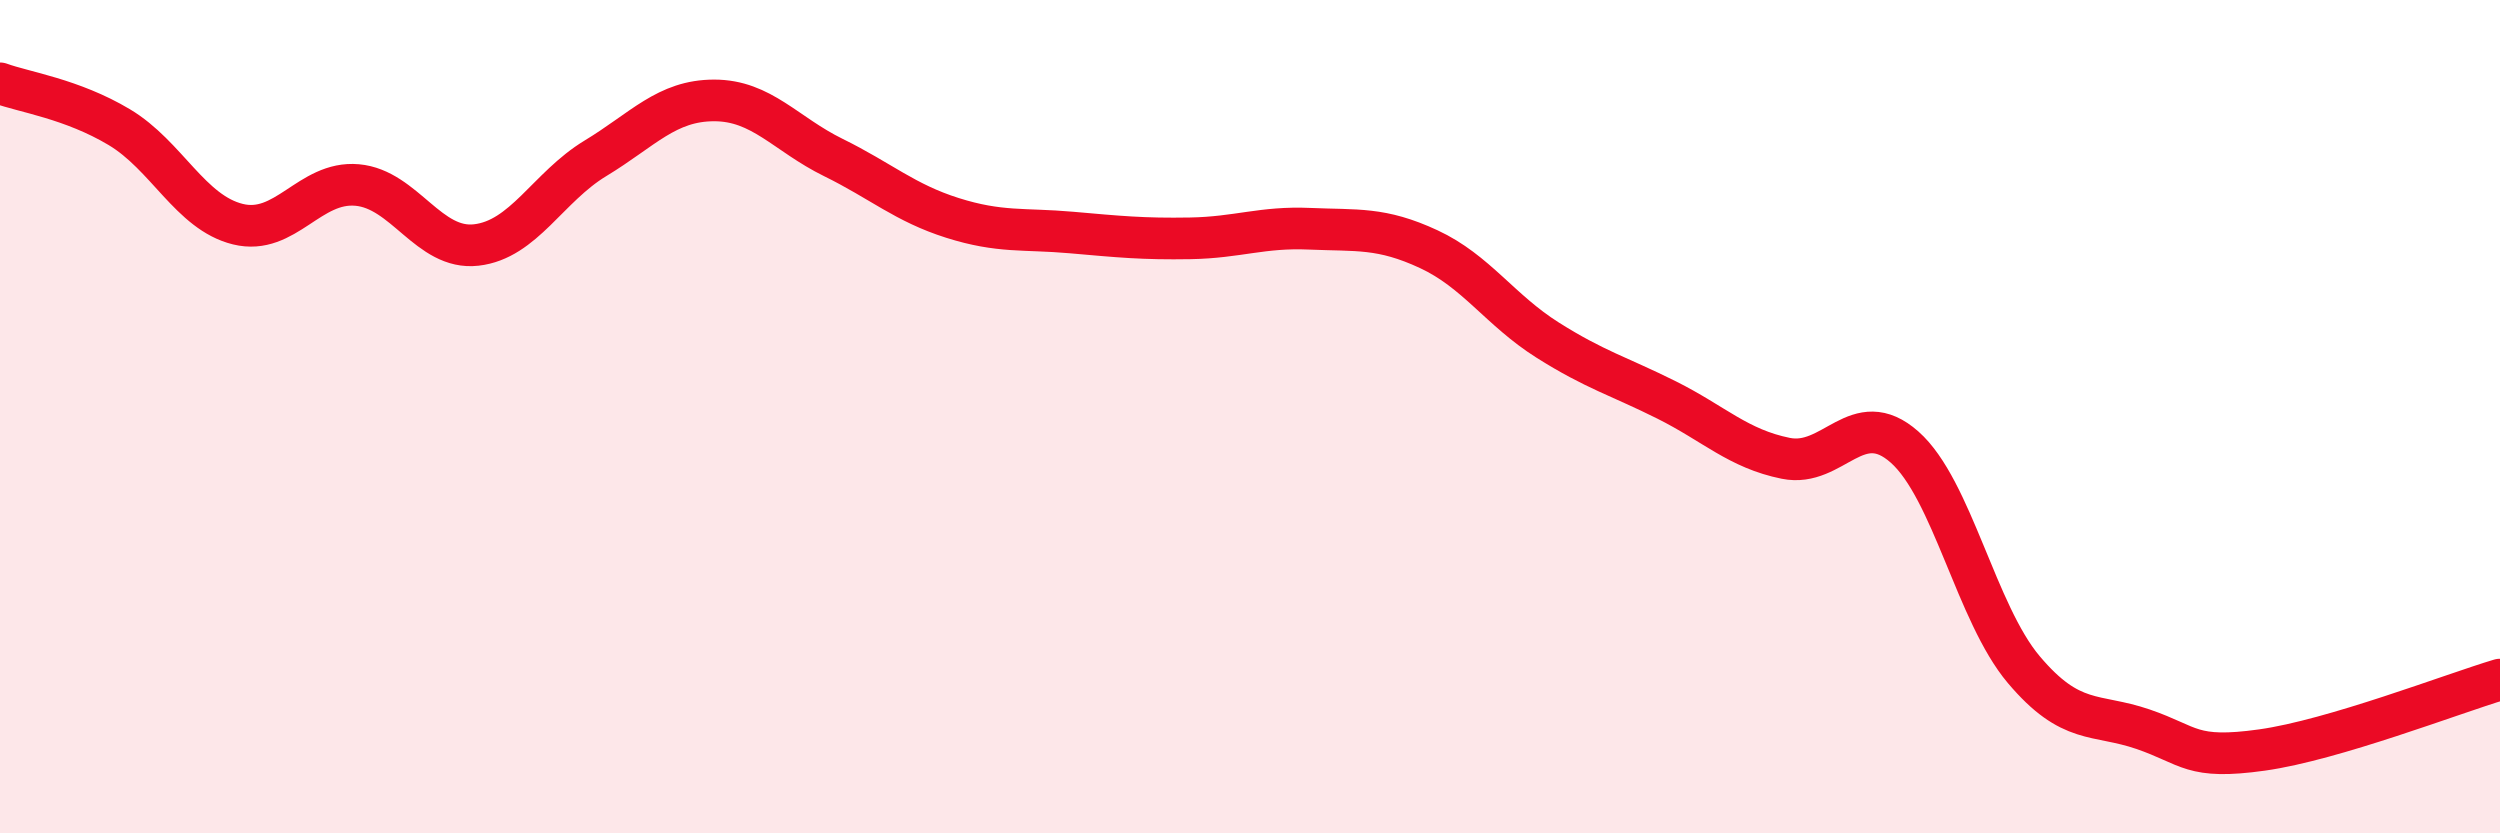
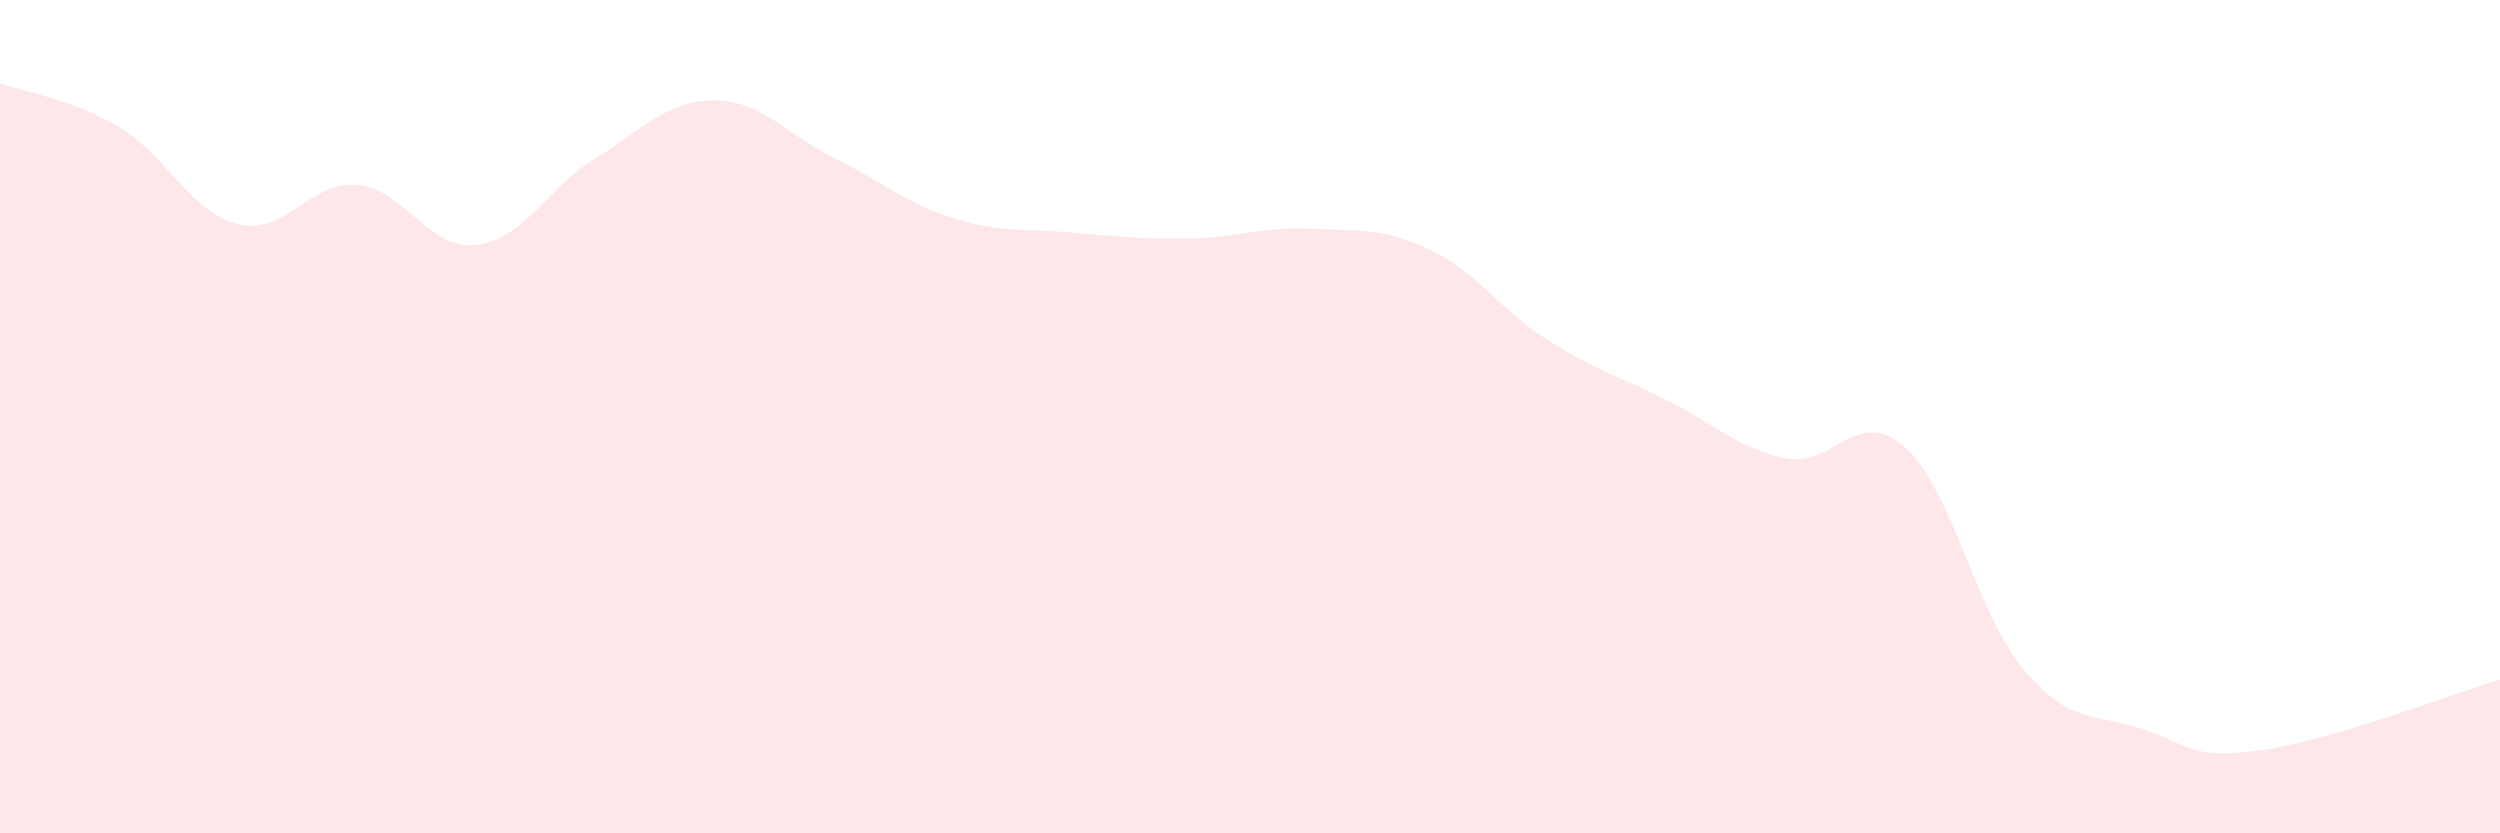
<svg xmlns="http://www.w3.org/2000/svg" width="60" height="20" viewBox="0 0 60 20">
  <path d="M 0,2 C 0.57,2.21 1.72,2.37 2.86,3.05 C 4,3.73 4.57,5.1 5.71,5.38 C 6.85,5.66 7.43,4.34 8.57,4.44 C 9.71,4.54 10.29,6.01 11.43,5.88 C 12.57,5.75 13.15,4.49 14.29,3.8 C 15.43,3.11 16,2.41 17.14,2.41 C 18.28,2.41 18.86,3.22 20,3.78 C 21.14,4.34 21.72,4.87 22.86,5.23 C 24,5.59 24.57,5.48 25.71,5.58 C 26.85,5.68 27.43,5.74 28.57,5.72 C 29.71,5.7 30.29,5.44 31.43,5.49 C 32.57,5.54 33.15,5.45 34.29,5.98 C 35.43,6.51 36,7.44 37.14,8.16 C 38.28,8.88 38.86,9.03 40,9.6 C 41.14,10.17 41.72,10.77 42.86,11 C 44,11.23 44.57,9.72 45.71,10.73 C 46.85,11.74 47.43,14.72 48.57,16.07 C 49.71,17.42 50.29,17.11 51.43,17.5 C 52.57,17.89 52.58,18.24 54.29,18 C 56,17.76 58.86,16.65 60,16.31L60 20L0 20Z" fill="#EB0A25" opacity="0.1" stroke-linecap="round" stroke-linejoin="round" />
-   <path d="M 0,2 C 0.57,2.21 1.72,2.37 2.86,3.05 C 4,3.73 4.57,5.1 5.71,5.38 C 6.85,5.66 7.43,4.34 8.57,4.44 C 9.71,4.54 10.29,6.01 11.43,5.88 C 12.57,5.75 13.15,4.49 14.29,3.8 C 15.43,3.11 16,2.41 17.14,2.41 C 18.28,2.41 18.86,3.22 20,3.78 C 21.14,4.34 21.72,4.87 22.86,5.23 C 24,5.59 24.57,5.48 25.71,5.58 C 26.85,5.68 27.43,5.74 28.57,5.72 C 29.71,5.7 30.29,5.44 31.43,5.49 C 32.57,5.54 33.15,5.45 34.29,5.98 C 35.43,6.51 36,7.44 37.14,8.16 C 38.28,8.88 38.86,9.03 40,9.6 C 41.14,10.17 41.72,10.77 42.86,11 C 44,11.23 44.57,9.72 45.71,10.73 C 46.85,11.74 47.43,14.72 48.57,16.07 C 49.71,17.42 50.29,17.11 51.43,17.5 C 52.57,17.89 52.58,18.24 54.29,18 C 56,17.76 58.86,16.65 60,16.31" stroke="#EB0A25" stroke-width="1" fill="none" stroke-linecap="round" stroke-linejoin="round" />
</svg>